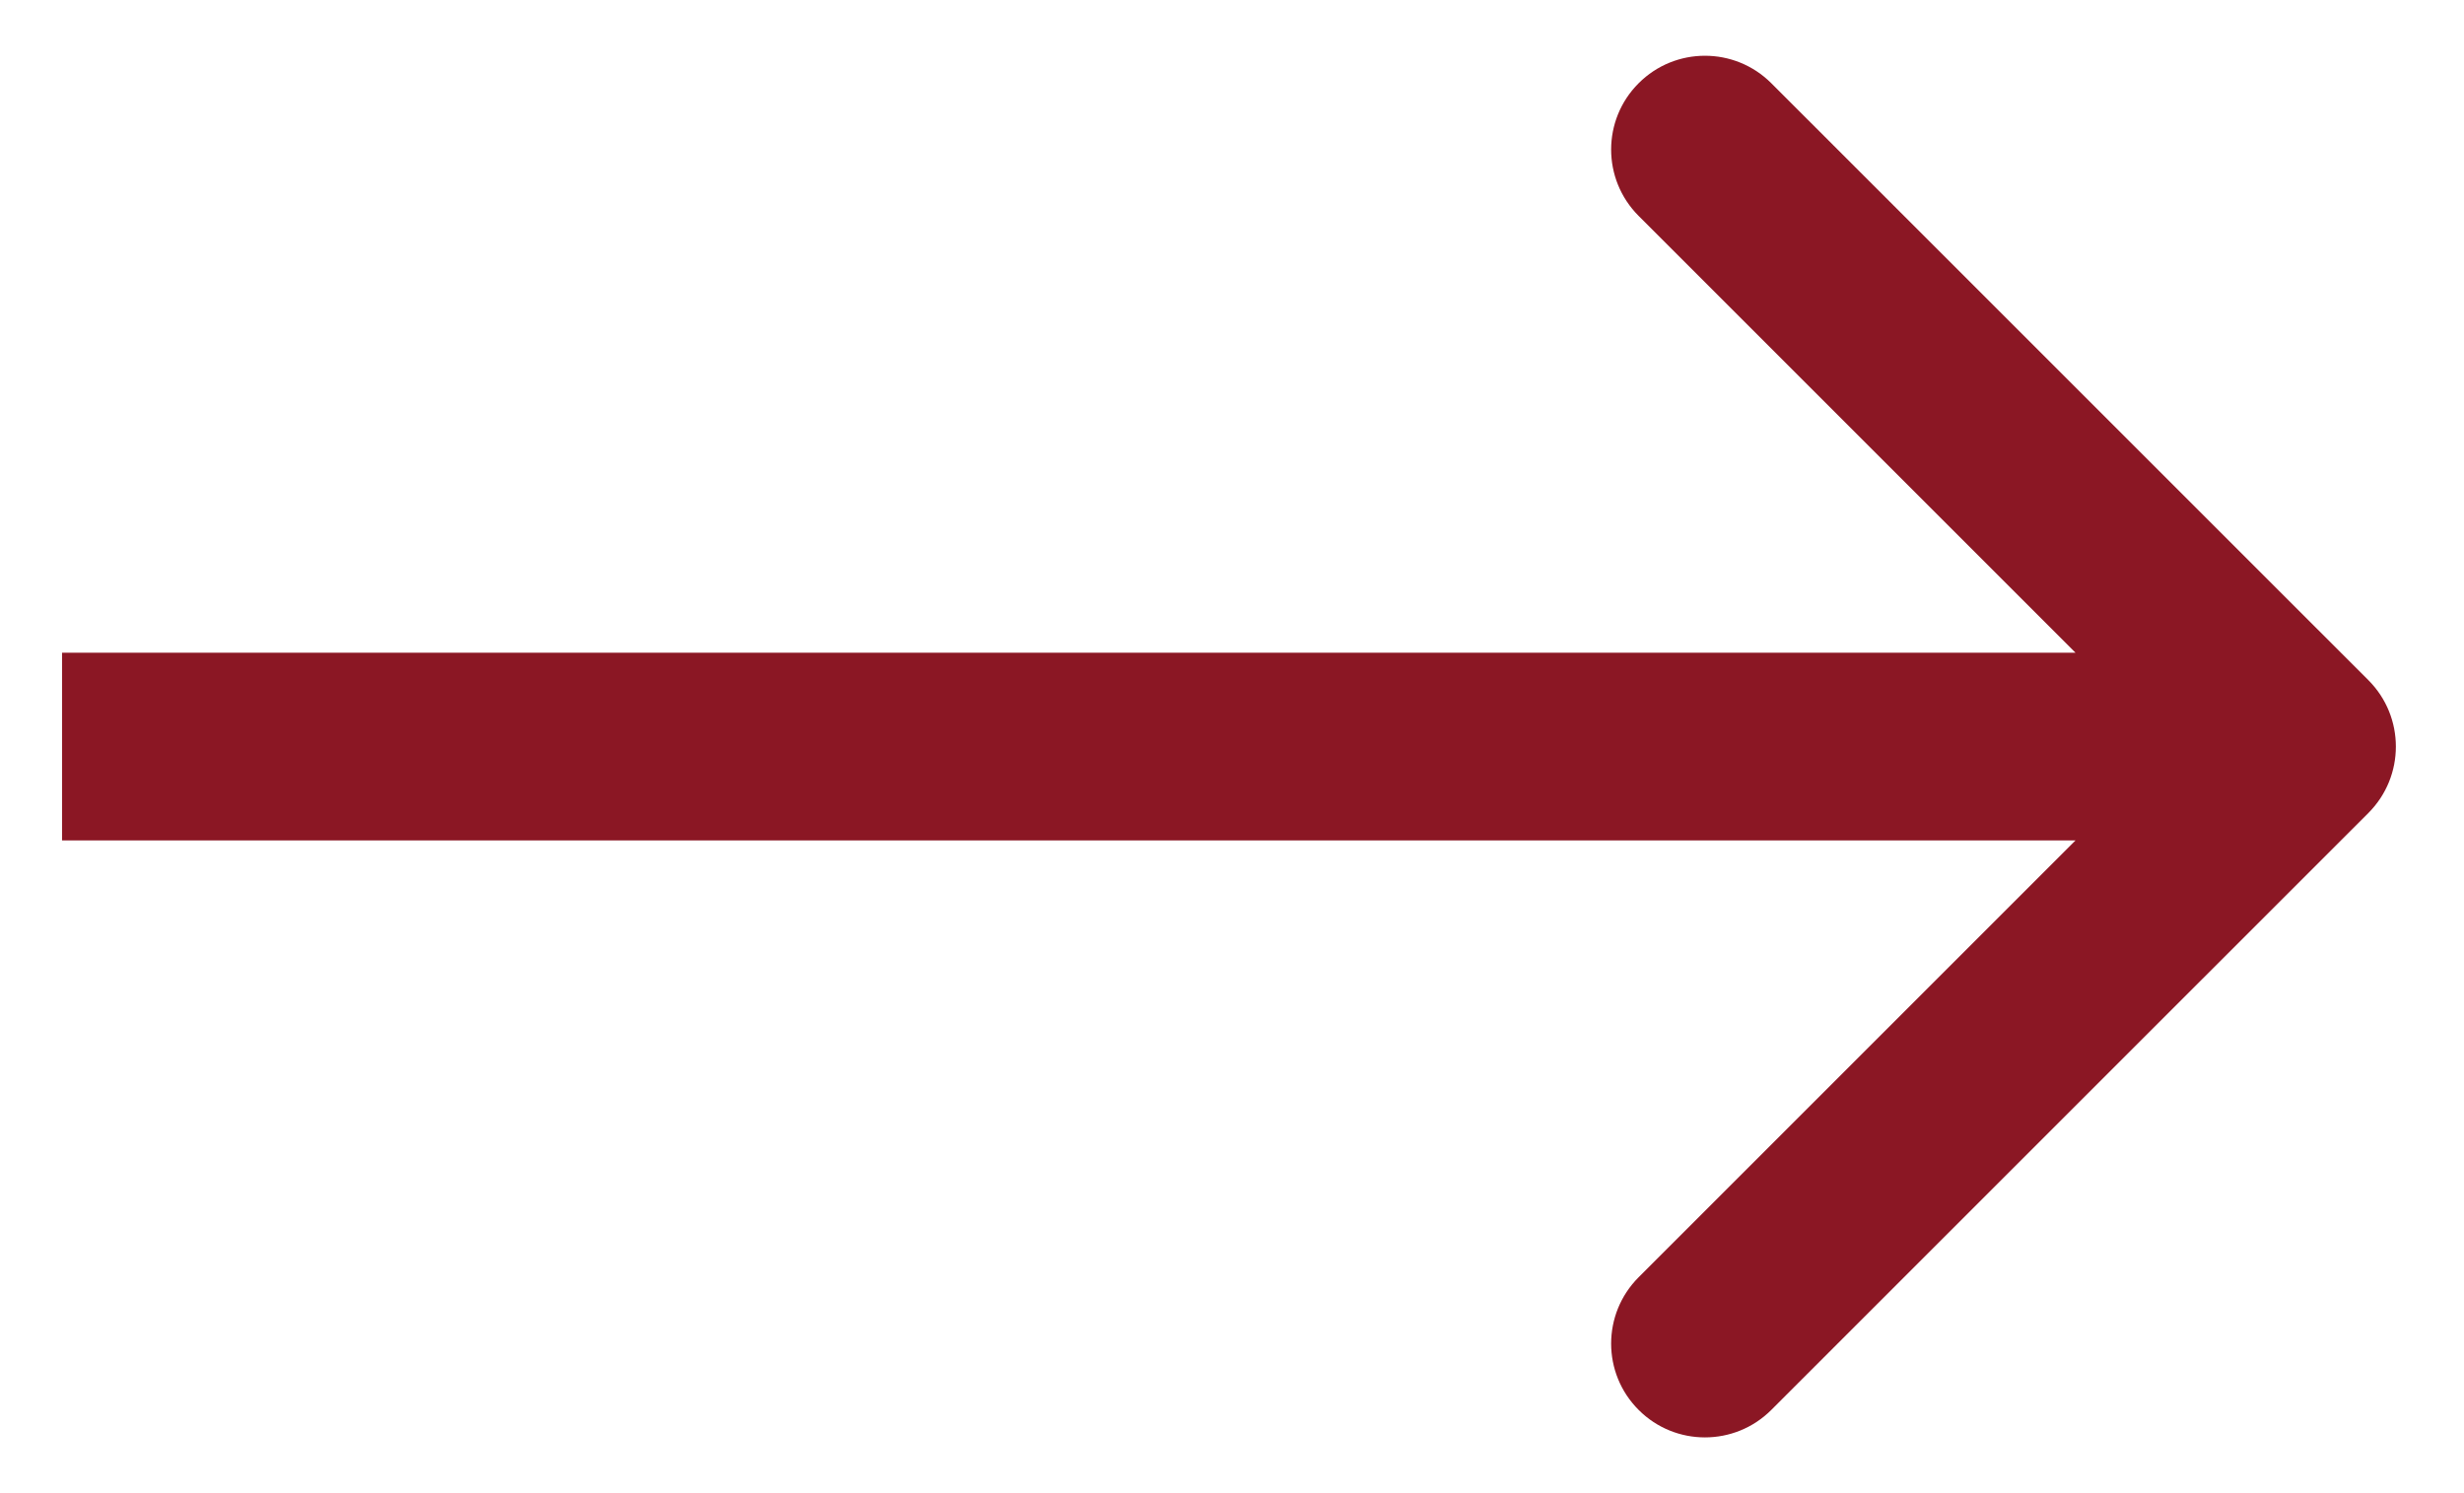
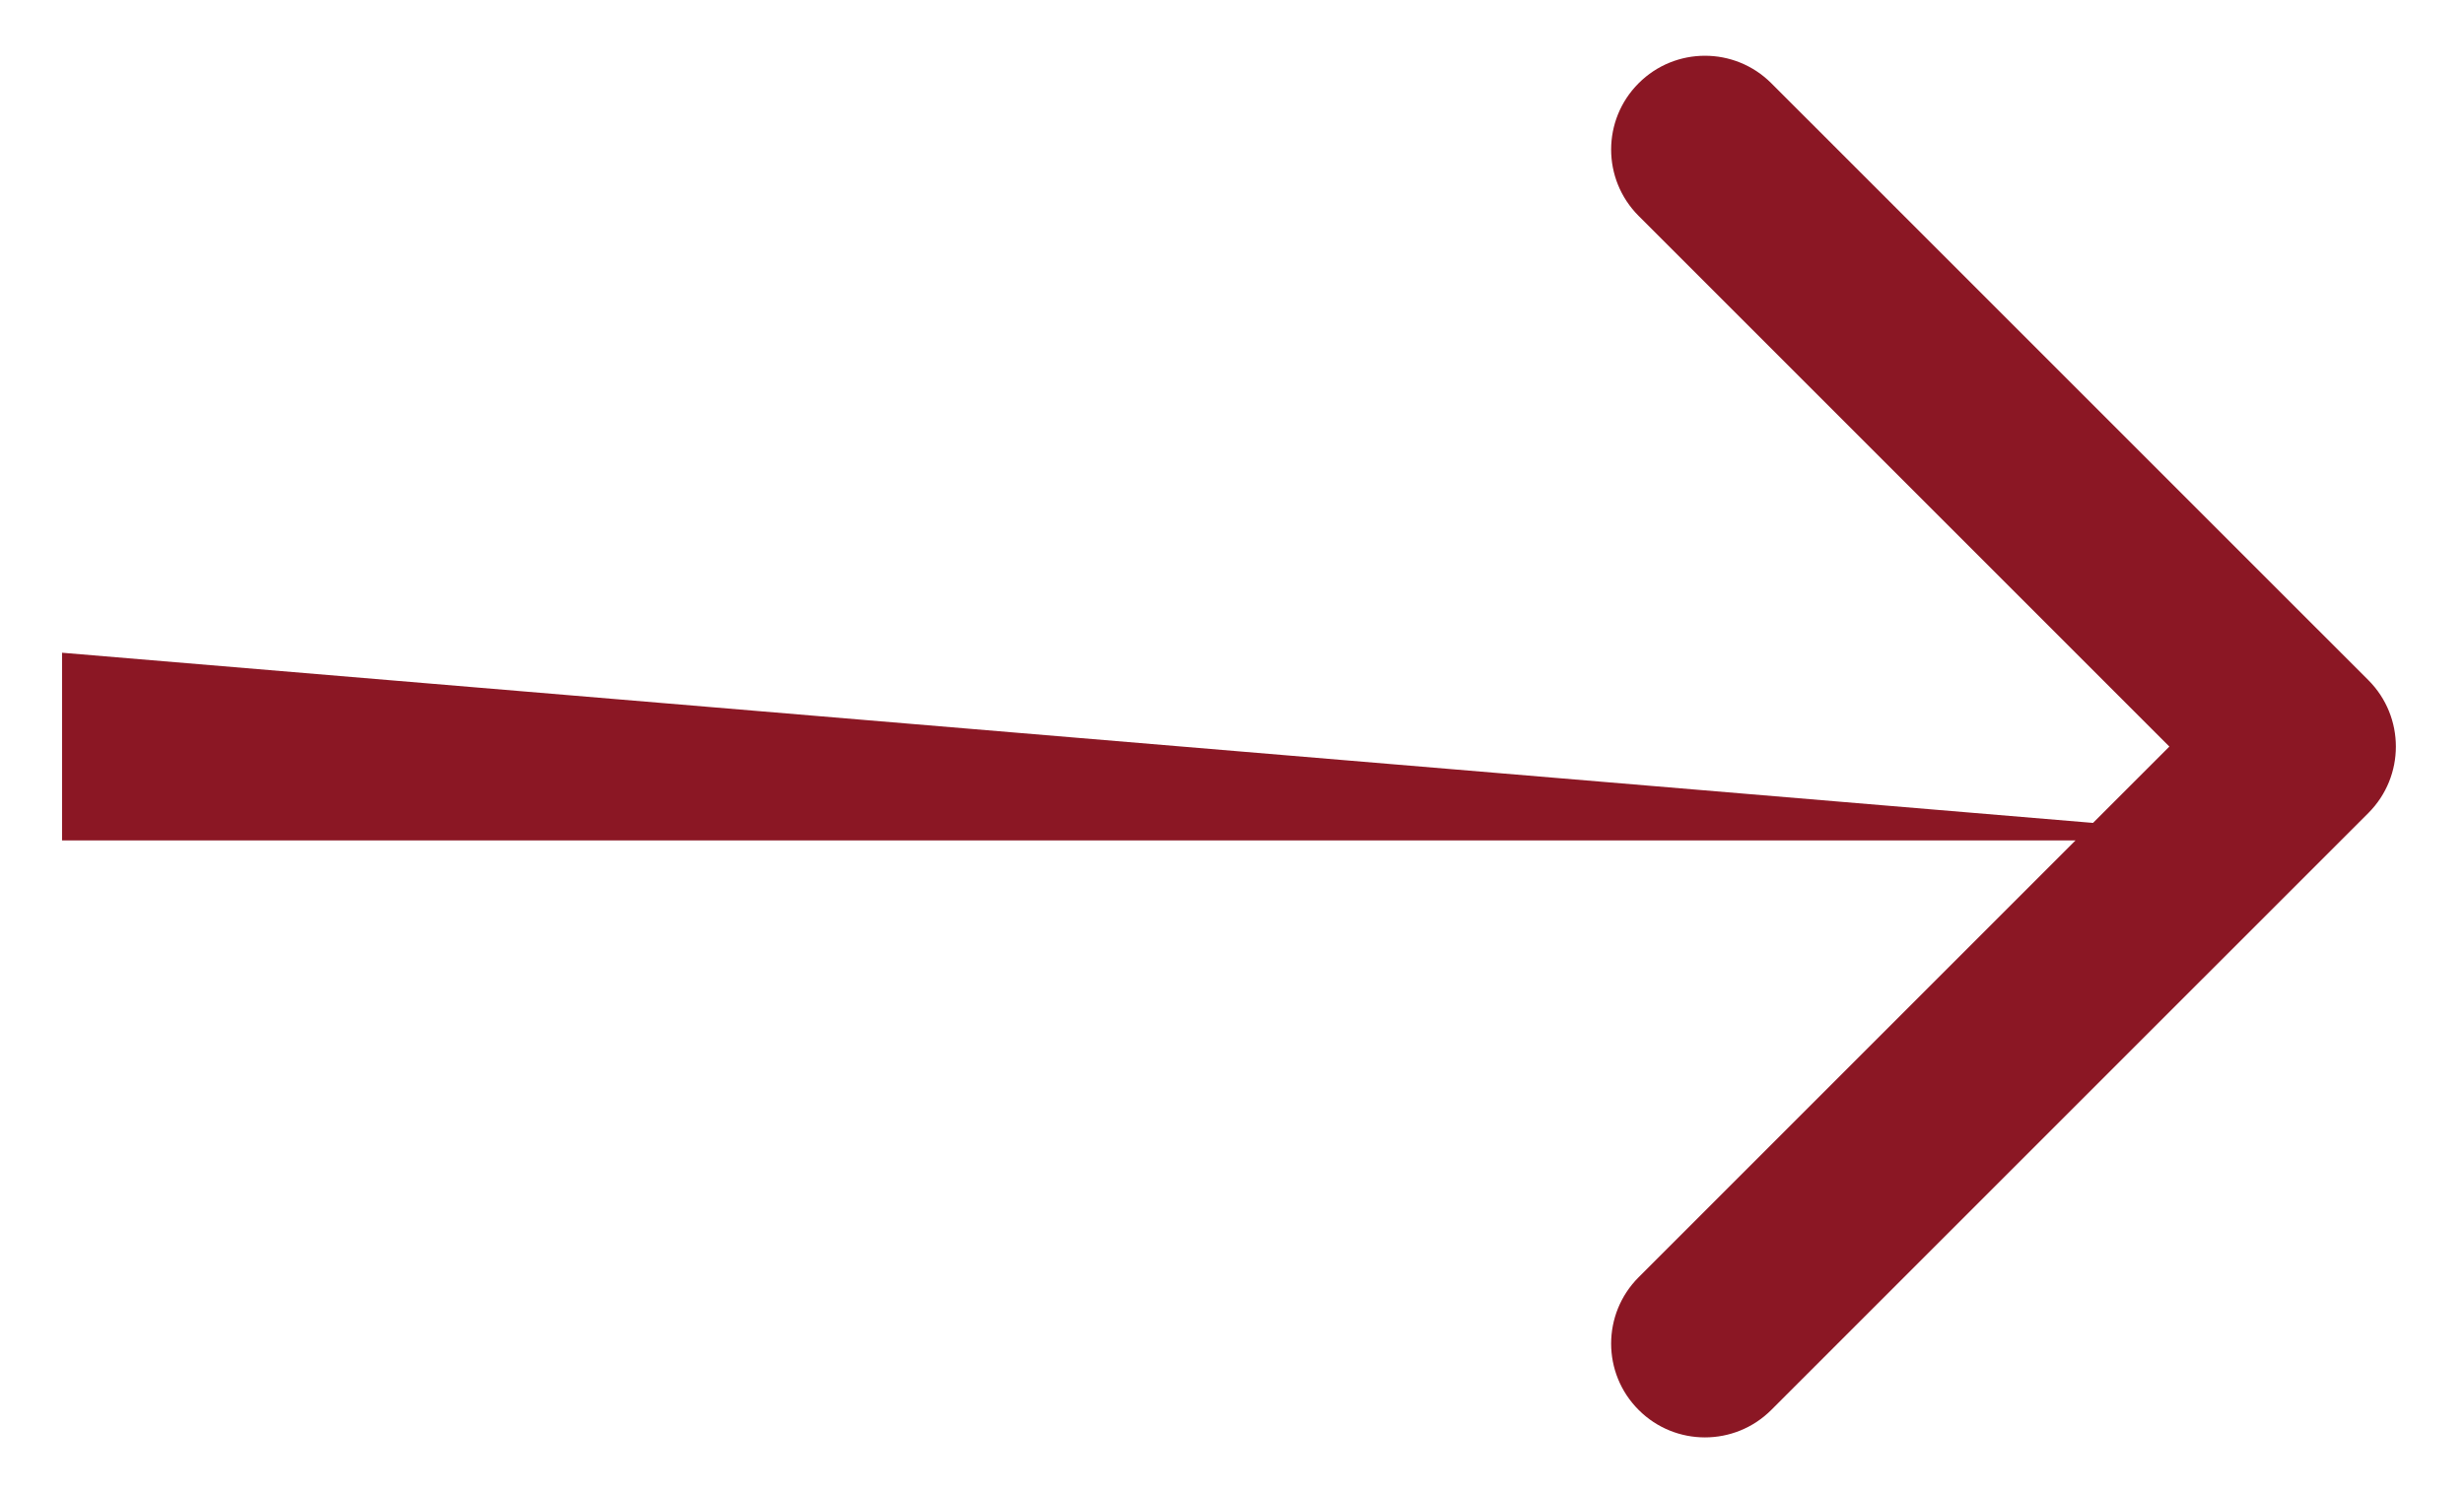
<svg xmlns="http://www.w3.org/2000/svg" width="33" height="20" viewBox="0 0 33 20" fill="none">
-   <path d="M31.72 10.889C32.21 10.398 32.21 9.602 31.72 9.111L23.723 1.115C23.232 0.624 22.436 0.624 21.946 1.115C21.455 1.605 21.455 2.401 21.946 2.892L29.054 10L21.946 17.108C21.455 17.599 21.455 18.395 21.946 18.885C22.436 19.376 23.232 19.376 23.723 18.885L31.72 10.889ZM0.831 11.257L30.831 11.257L30.831 8.743L0.831 8.743L0.831 11.257Z" fill="#8B1724" />
+   <path d="M31.72 10.889C32.21 10.398 32.21 9.602 31.72 9.111L23.723 1.115C23.232 0.624 22.436 0.624 21.946 1.115C21.455 1.605 21.455 2.401 21.946 2.892L29.054 10L21.946 17.108C21.455 17.599 21.455 18.395 21.946 18.885C22.436 19.376 23.232 19.376 23.723 18.885L31.72 10.889ZM0.831 11.257L30.831 11.257L0.831 8.743L0.831 11.257Z" fill="#8B1724" />
</svg>